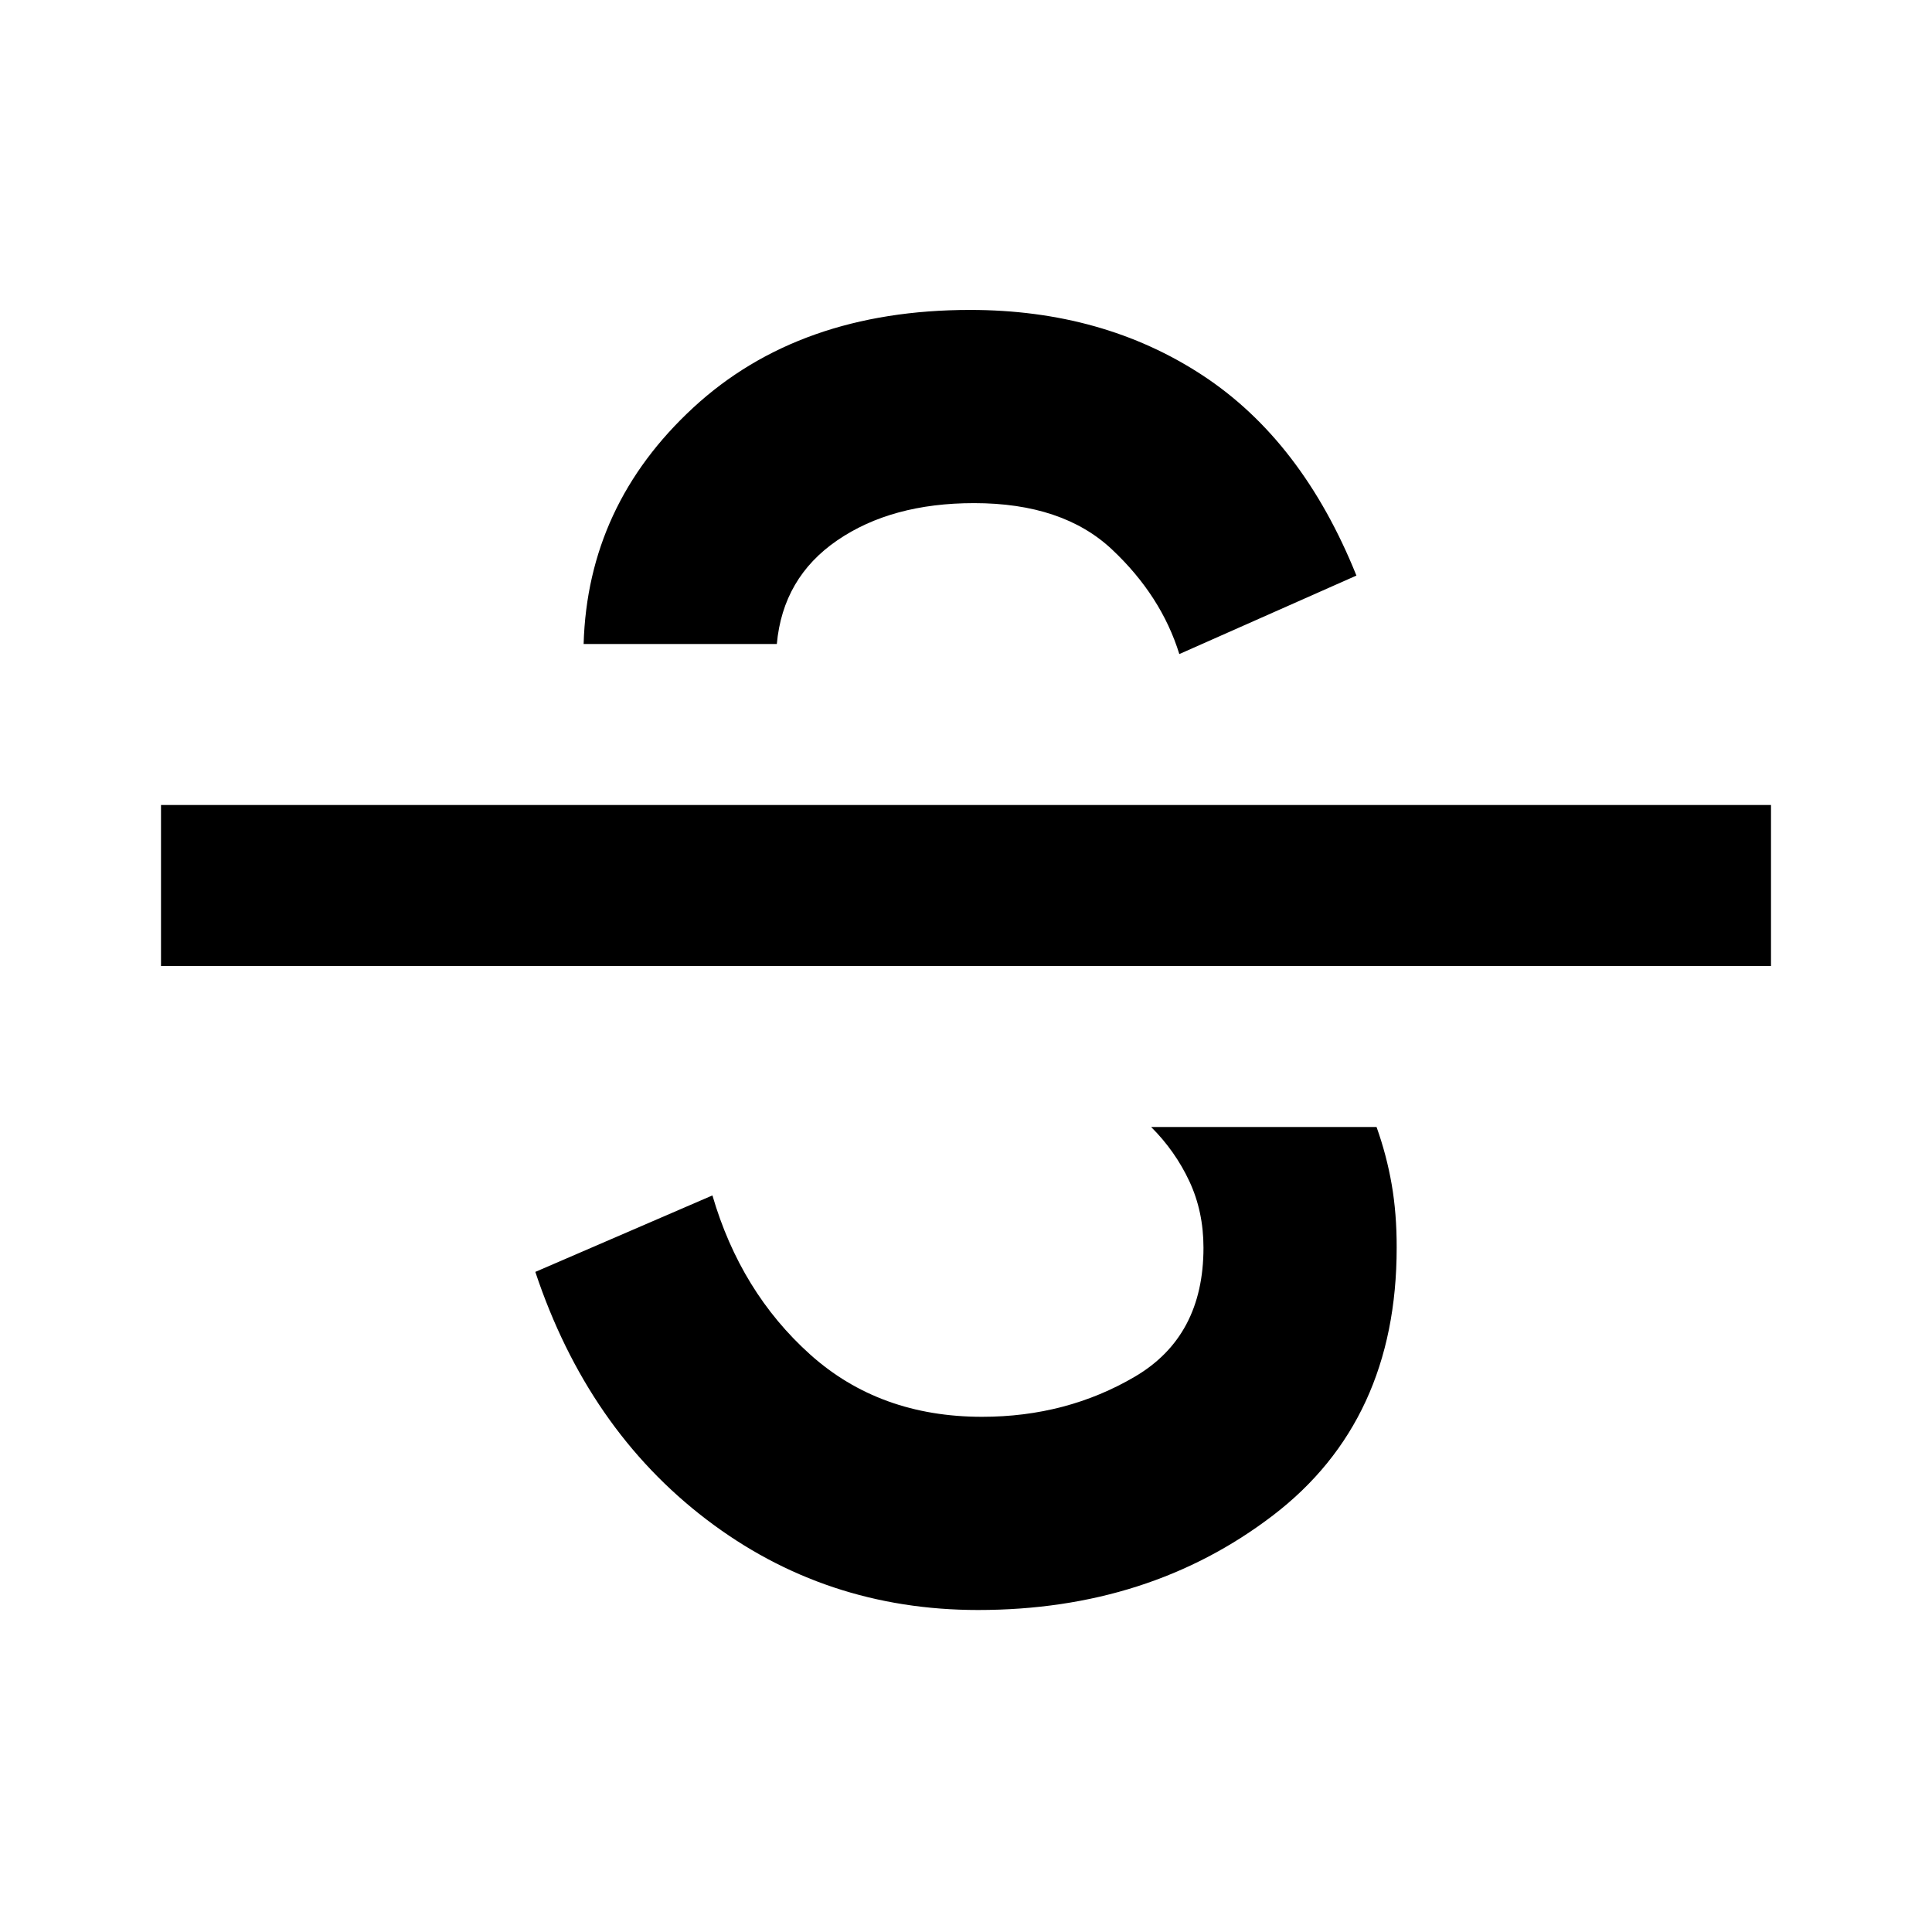
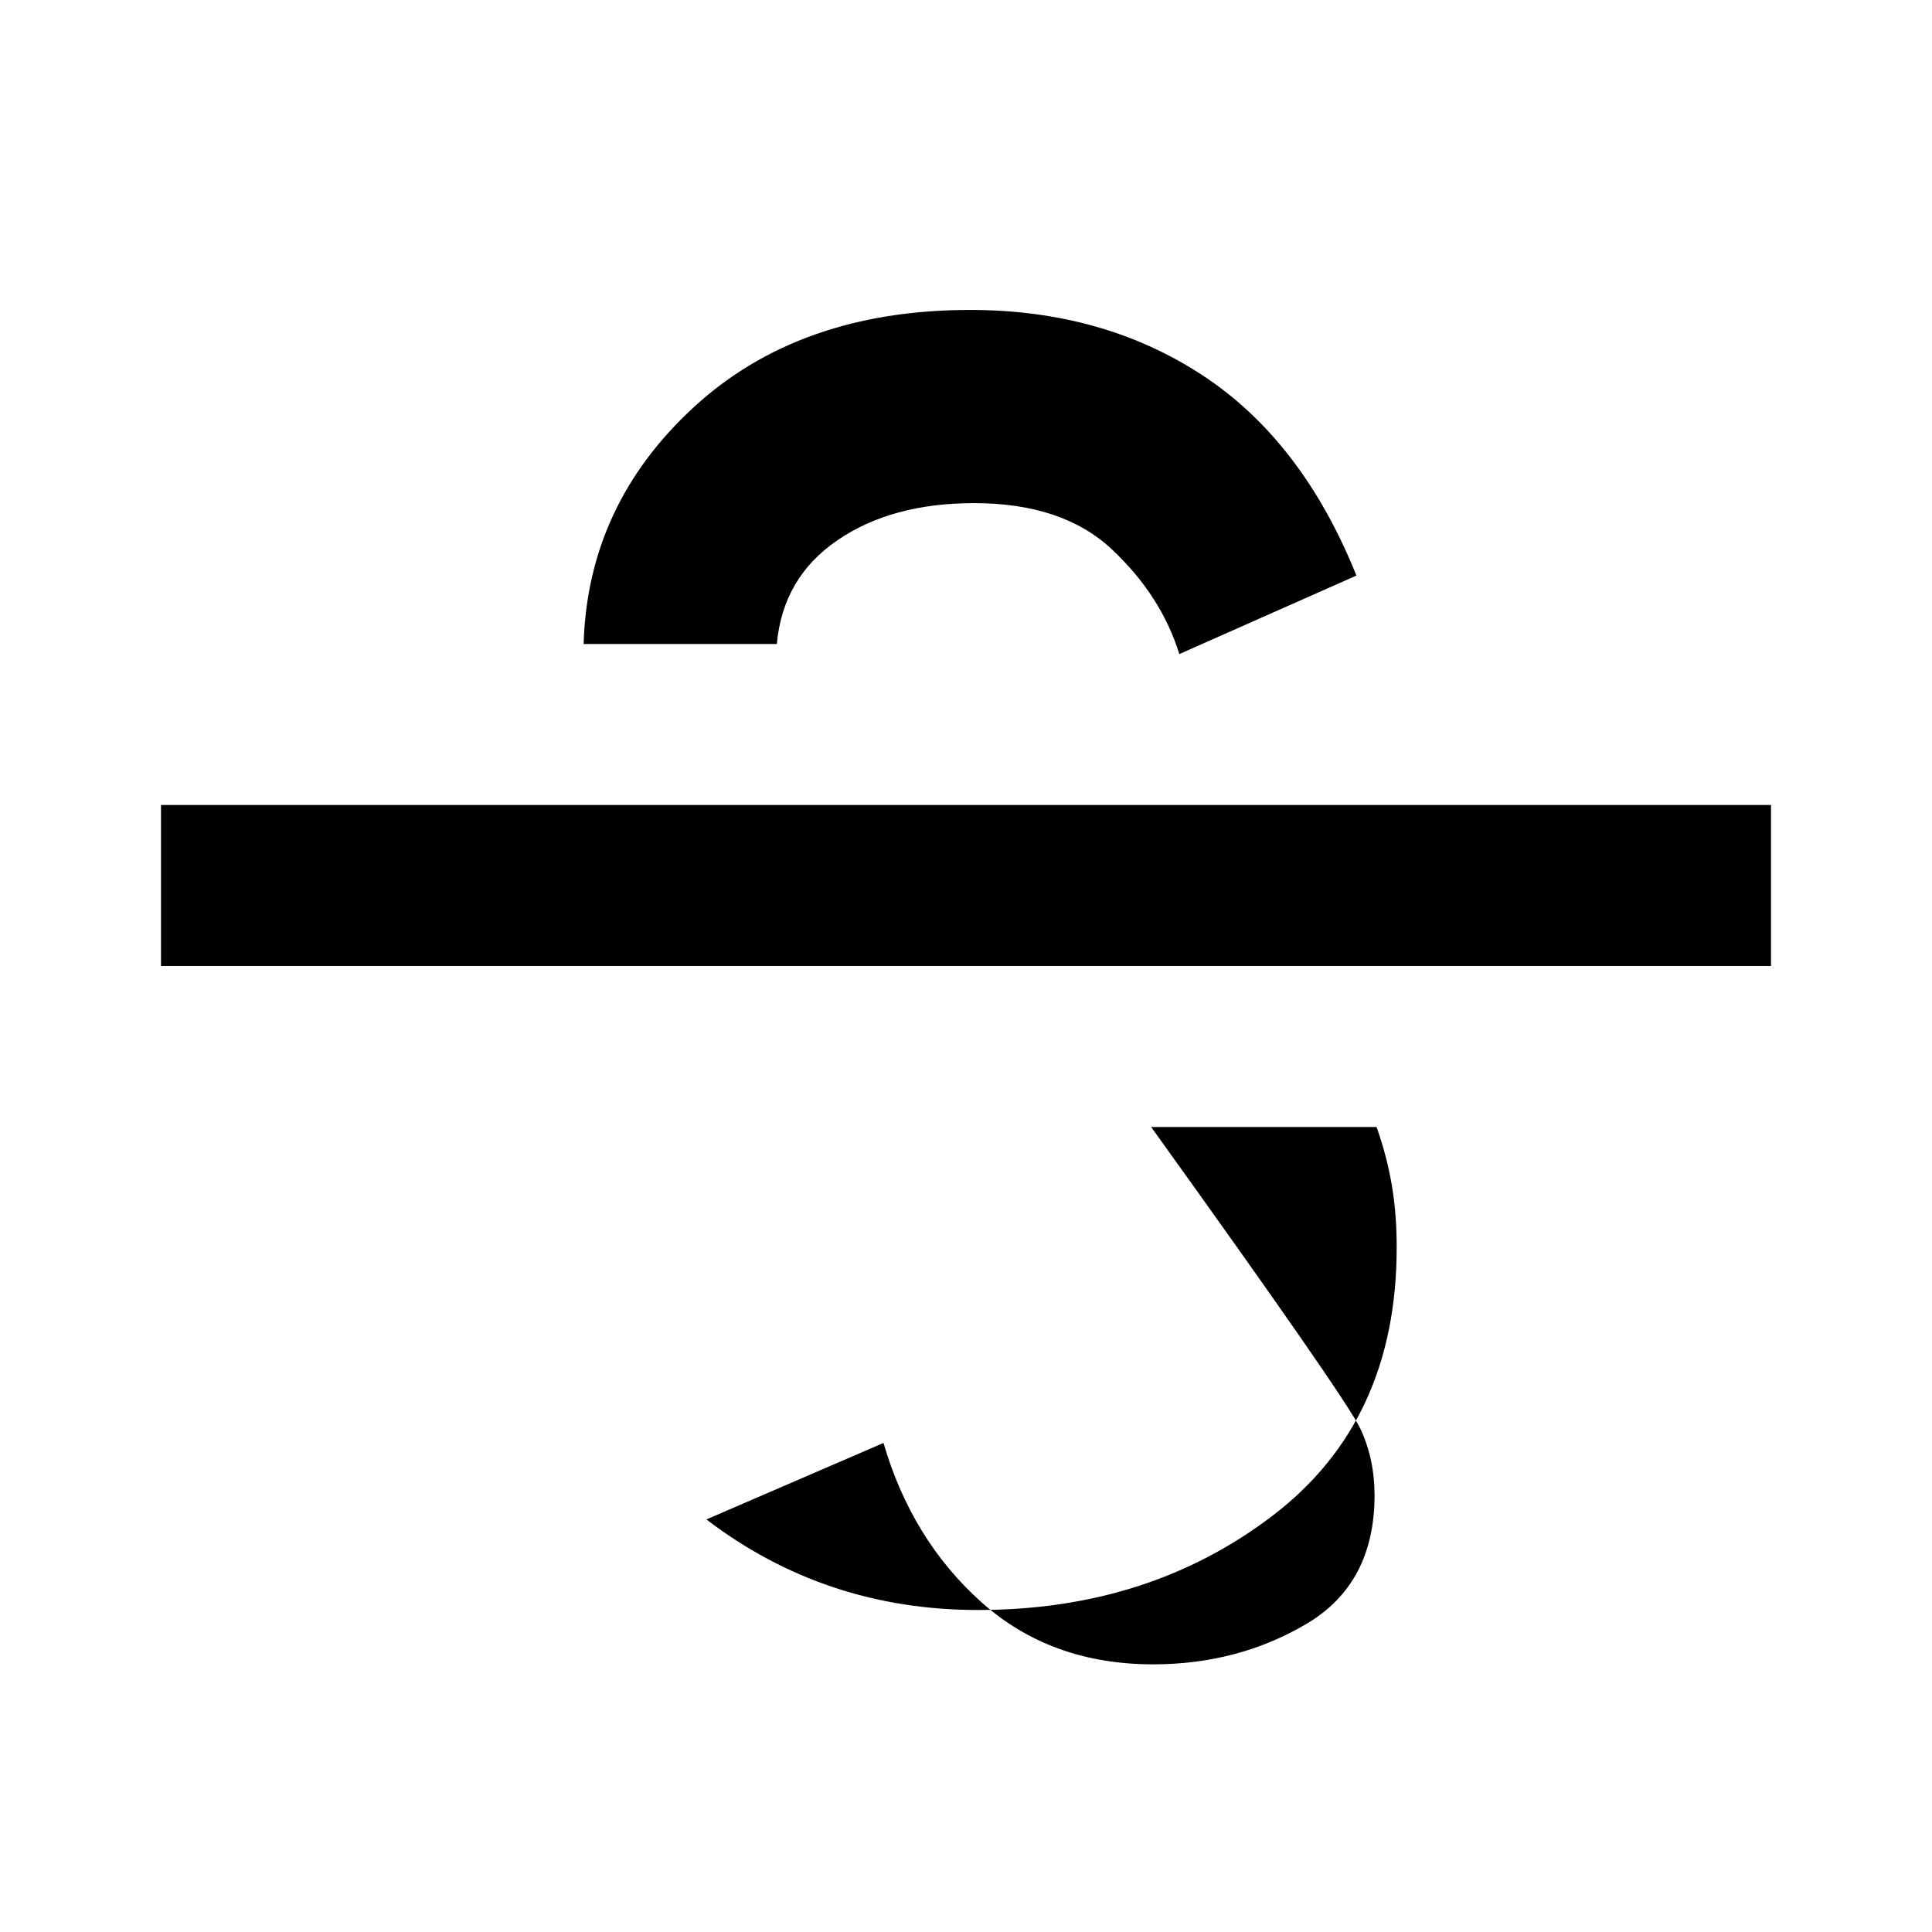
<svg xmlns="http://www.w3.org/2000/svg" width="800" height="800" viewBox="0 0 24 24">
-   <path fill="currentColor" d="M12.15 20q-1.9 0-3.375-1.125T6.65 15.8l2.2-.95q.35 1.2 1.213 1.975t2.137.775q1.05 0 1.9-.5t.85-1.6q0-.45-.175-.825T14.3 14h2.8q.125.35.188.713t.062.787q0 2.15-1.537 3.325T12.15 20M2 12v-2h20v2zm10.05-8.15q1.65 0 2.888.812T16.85 7.15l-2.2.975q-.225-.725-.837-1.3T12.1 6.25q-1.025 0-1.7.463T9.65 8h-2.4q.05-1.725 1.363-2.937T12.05 3.85" />
+   <path fill="currentColor" d="M12.15 20q-1.9 0-3.375-1.125l2.2-.95q.35 1.2 1.213 1.975t2.137.775q1.05 0 1.9-.5t.85-1.6q0-.45-.175-.825T14.3 14h2.8q.125.35.188.713t.062.787q0 2.15-1.537 3.325T12.15 20M2 12v-2h20v2zm10.05-8.15q1.65 0 2.888.812T16.85 7.15l-2.2.975q-.225-.725-.837-1.3T12.1 6.25q-1.025 0-1.7.463T9.65 8h-2.4q.05-1.725 1.363-2.937T12.05 3.85" />
</svg>